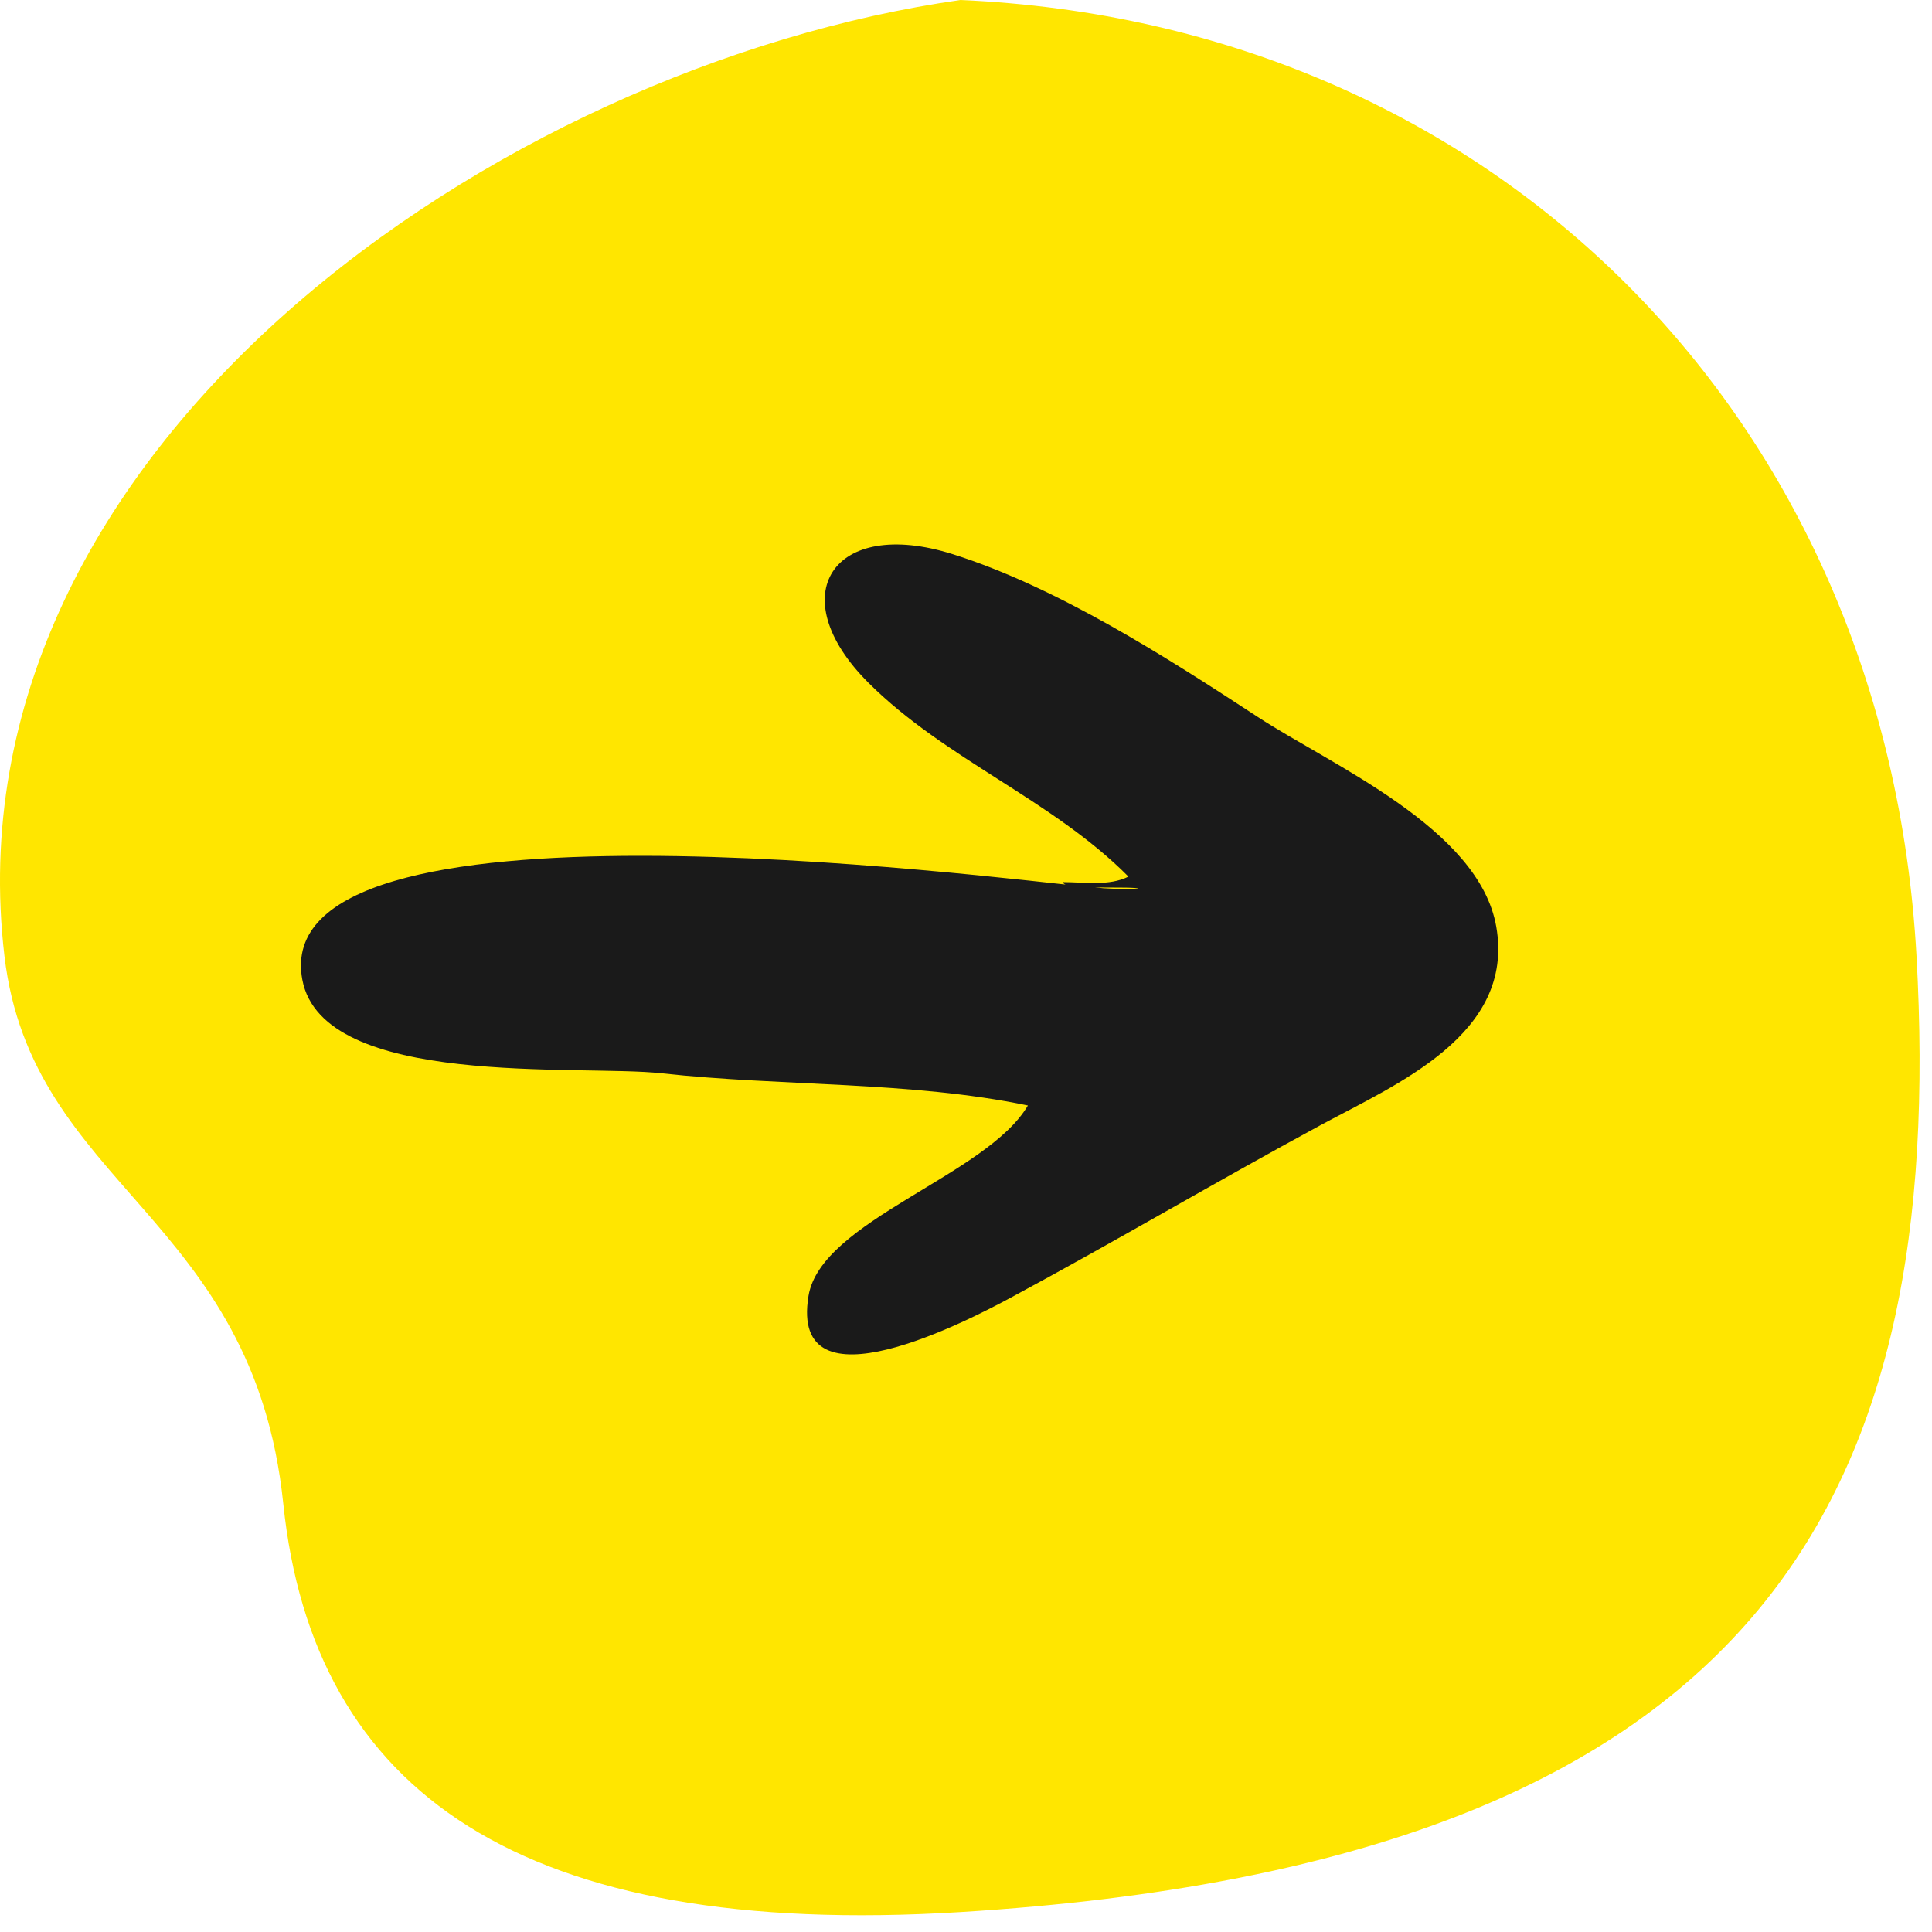
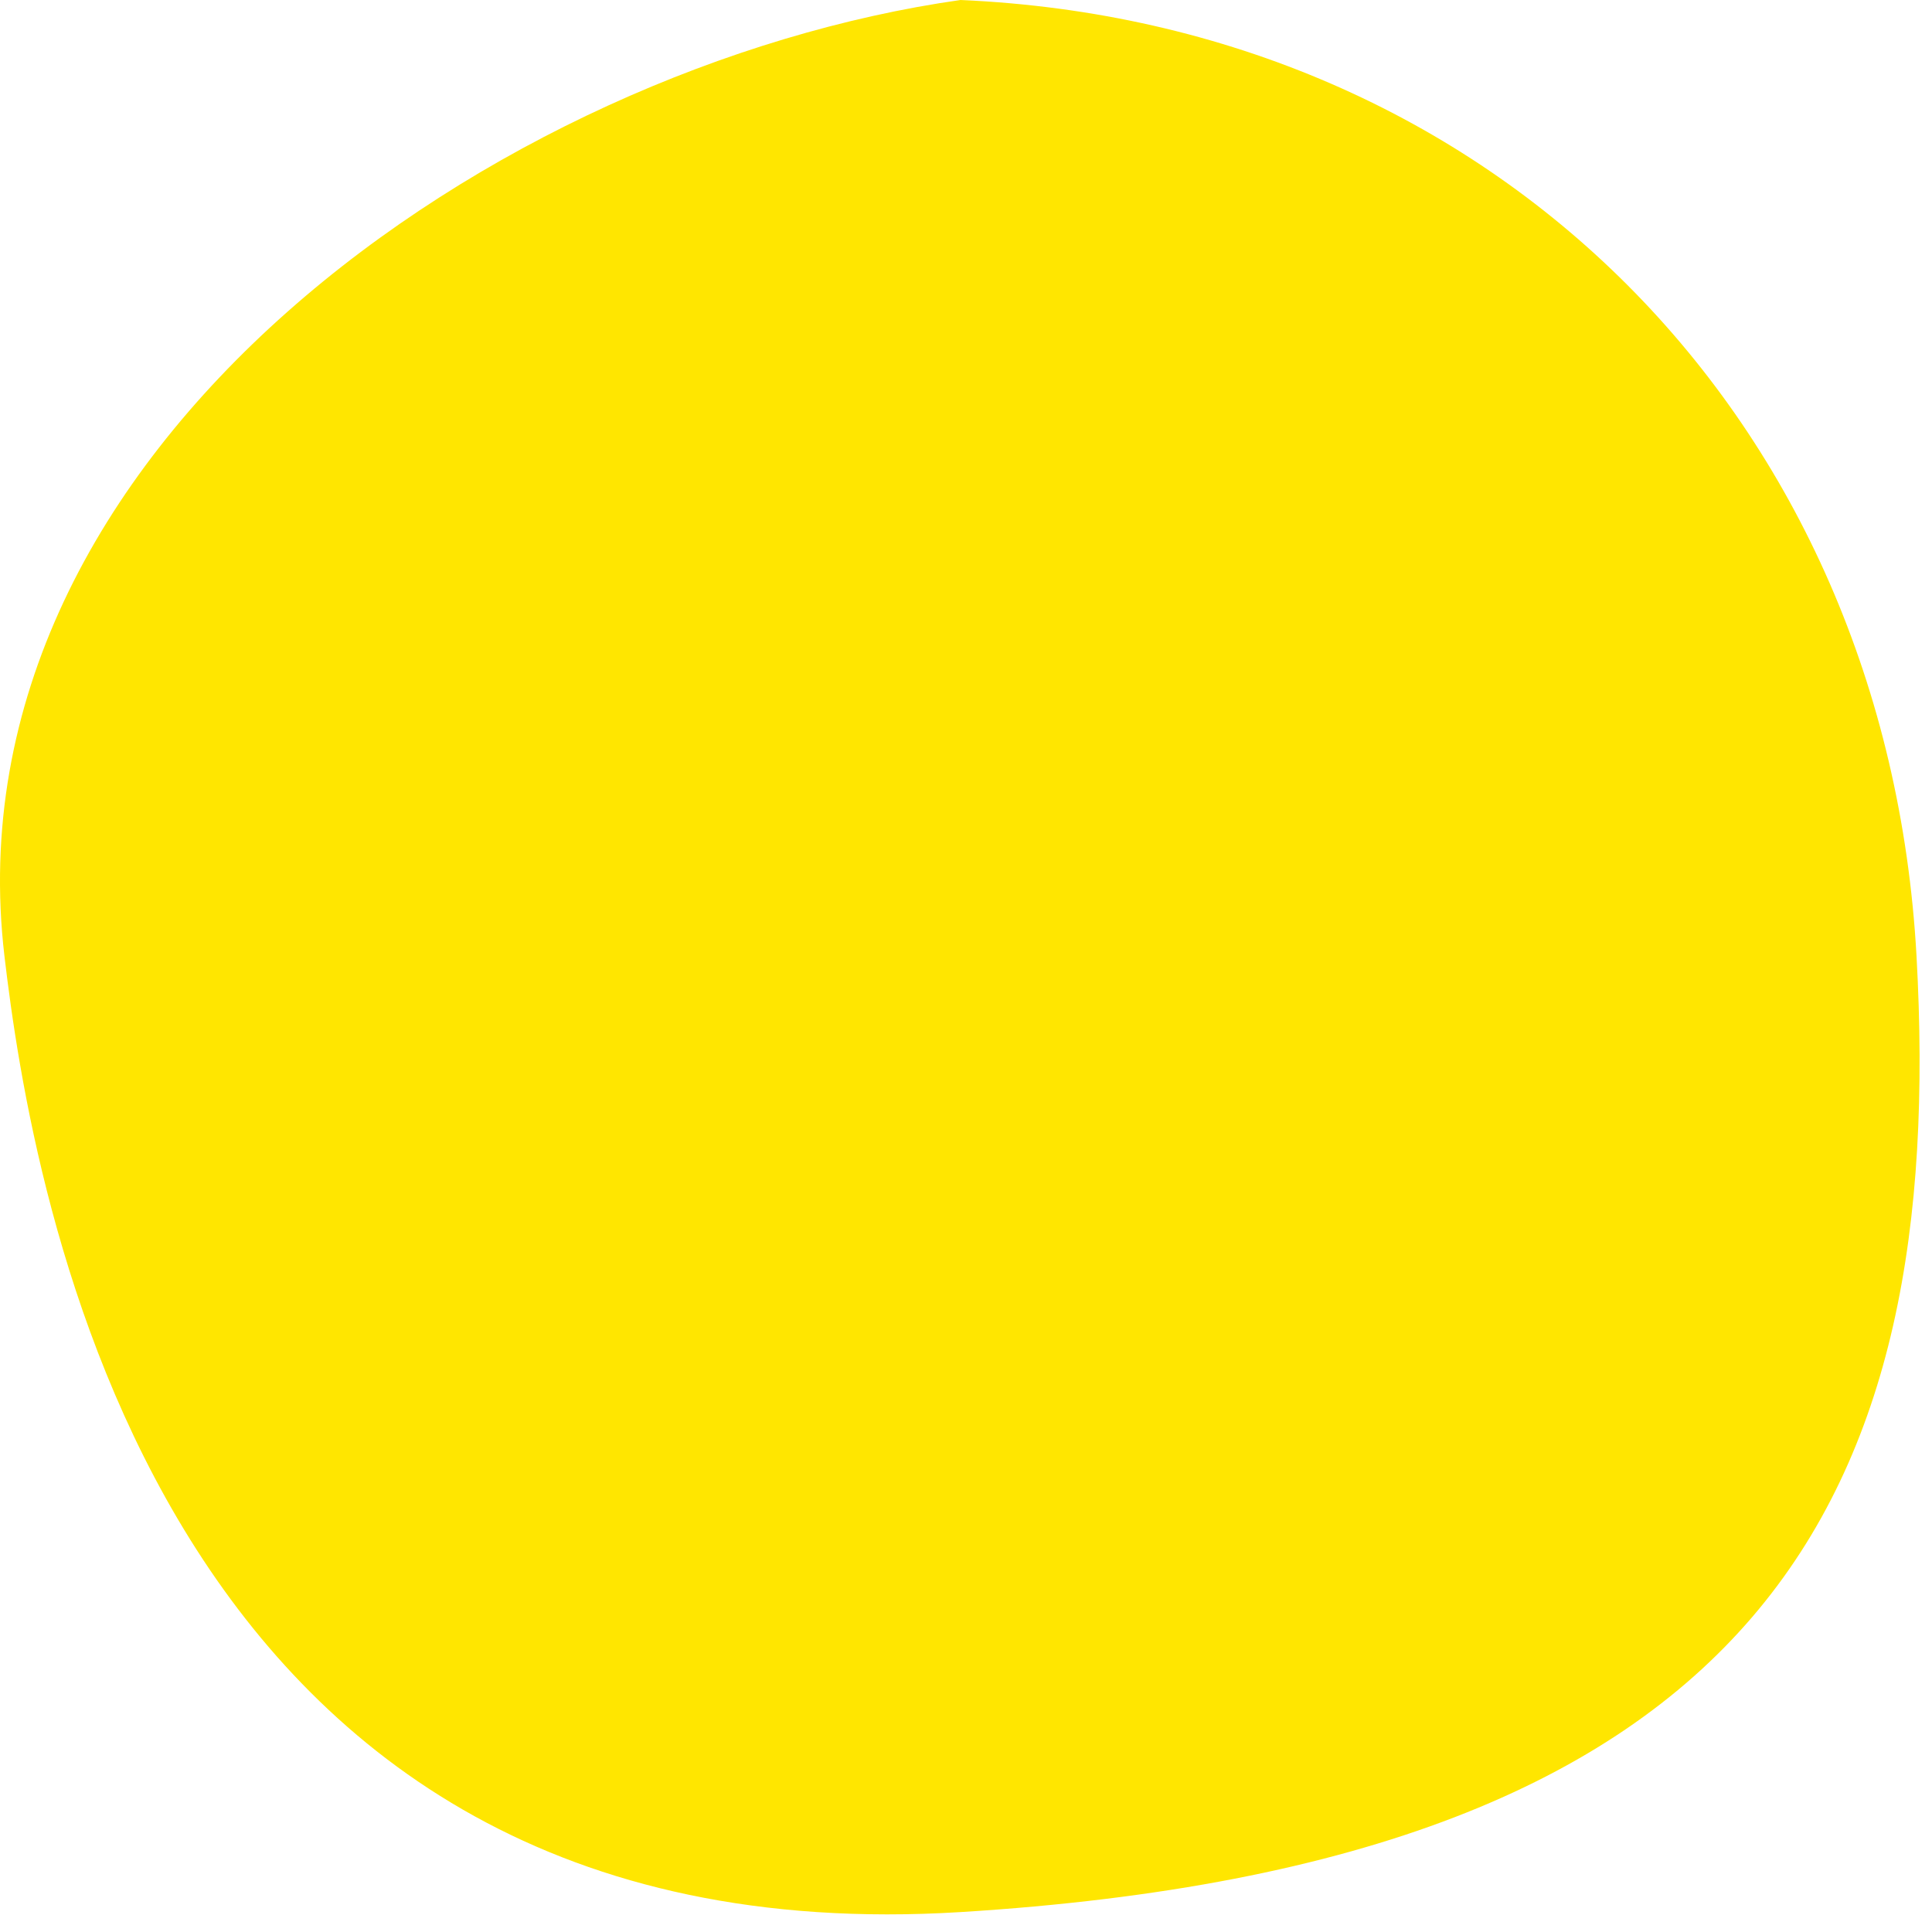
<svg xmlns="http://www.w3.org/2000/svg" width="97" height="97" fill="none">
-   <path d="M.223 48c-3-25.5 24.84-44.714 48-48 26.804 1.173 46.5 21 48 48s-7.5 45.5-48 48c-22.04 1.36-32.5-6-34-20.5S1.591 59.623.223 48z" fill="#FFE600" />
-   <path d="M55.169 44.591c-6.025-.607-41.838-5.252-39.99 4.598 1.028 5.477 13.935 4.245 18.029 4.697 6.013.663 12.492.39 18.4 1.617-2.069 3.528-10.387 5.778-11.014 9.557-.99 5.974 8.14 1.175 10.166.085 5.223-2.81 10.31-5.823 15.528-8.647 3.809-2.061 9.78-4.548 8.835-9.972-.86-4.934-8.27-8.106-11.99-10.54-4.577-2.994-10.044-6.504-15.299-8.163-6.019-1.9-8.622 2.074-4.233 6.456 3.837 3.833 9.241 5.884 13.054 9.733-.96.486-2.236.277-3.282.277-.043.426 3.688.18 3.77.333.053.1-3.031-.111-1.974-.03 1.868.14-4.189-.423 0 0z" fill="#1A1A1A" />
+   <path d="M.223 48c-3-25.5 24.84-44.714 48-48 26.804 1.173 46.5 21 48 48s-7.5 45.5-48 48S1.591 59.623.223 48z" fill="#FFE600" />
</svg>